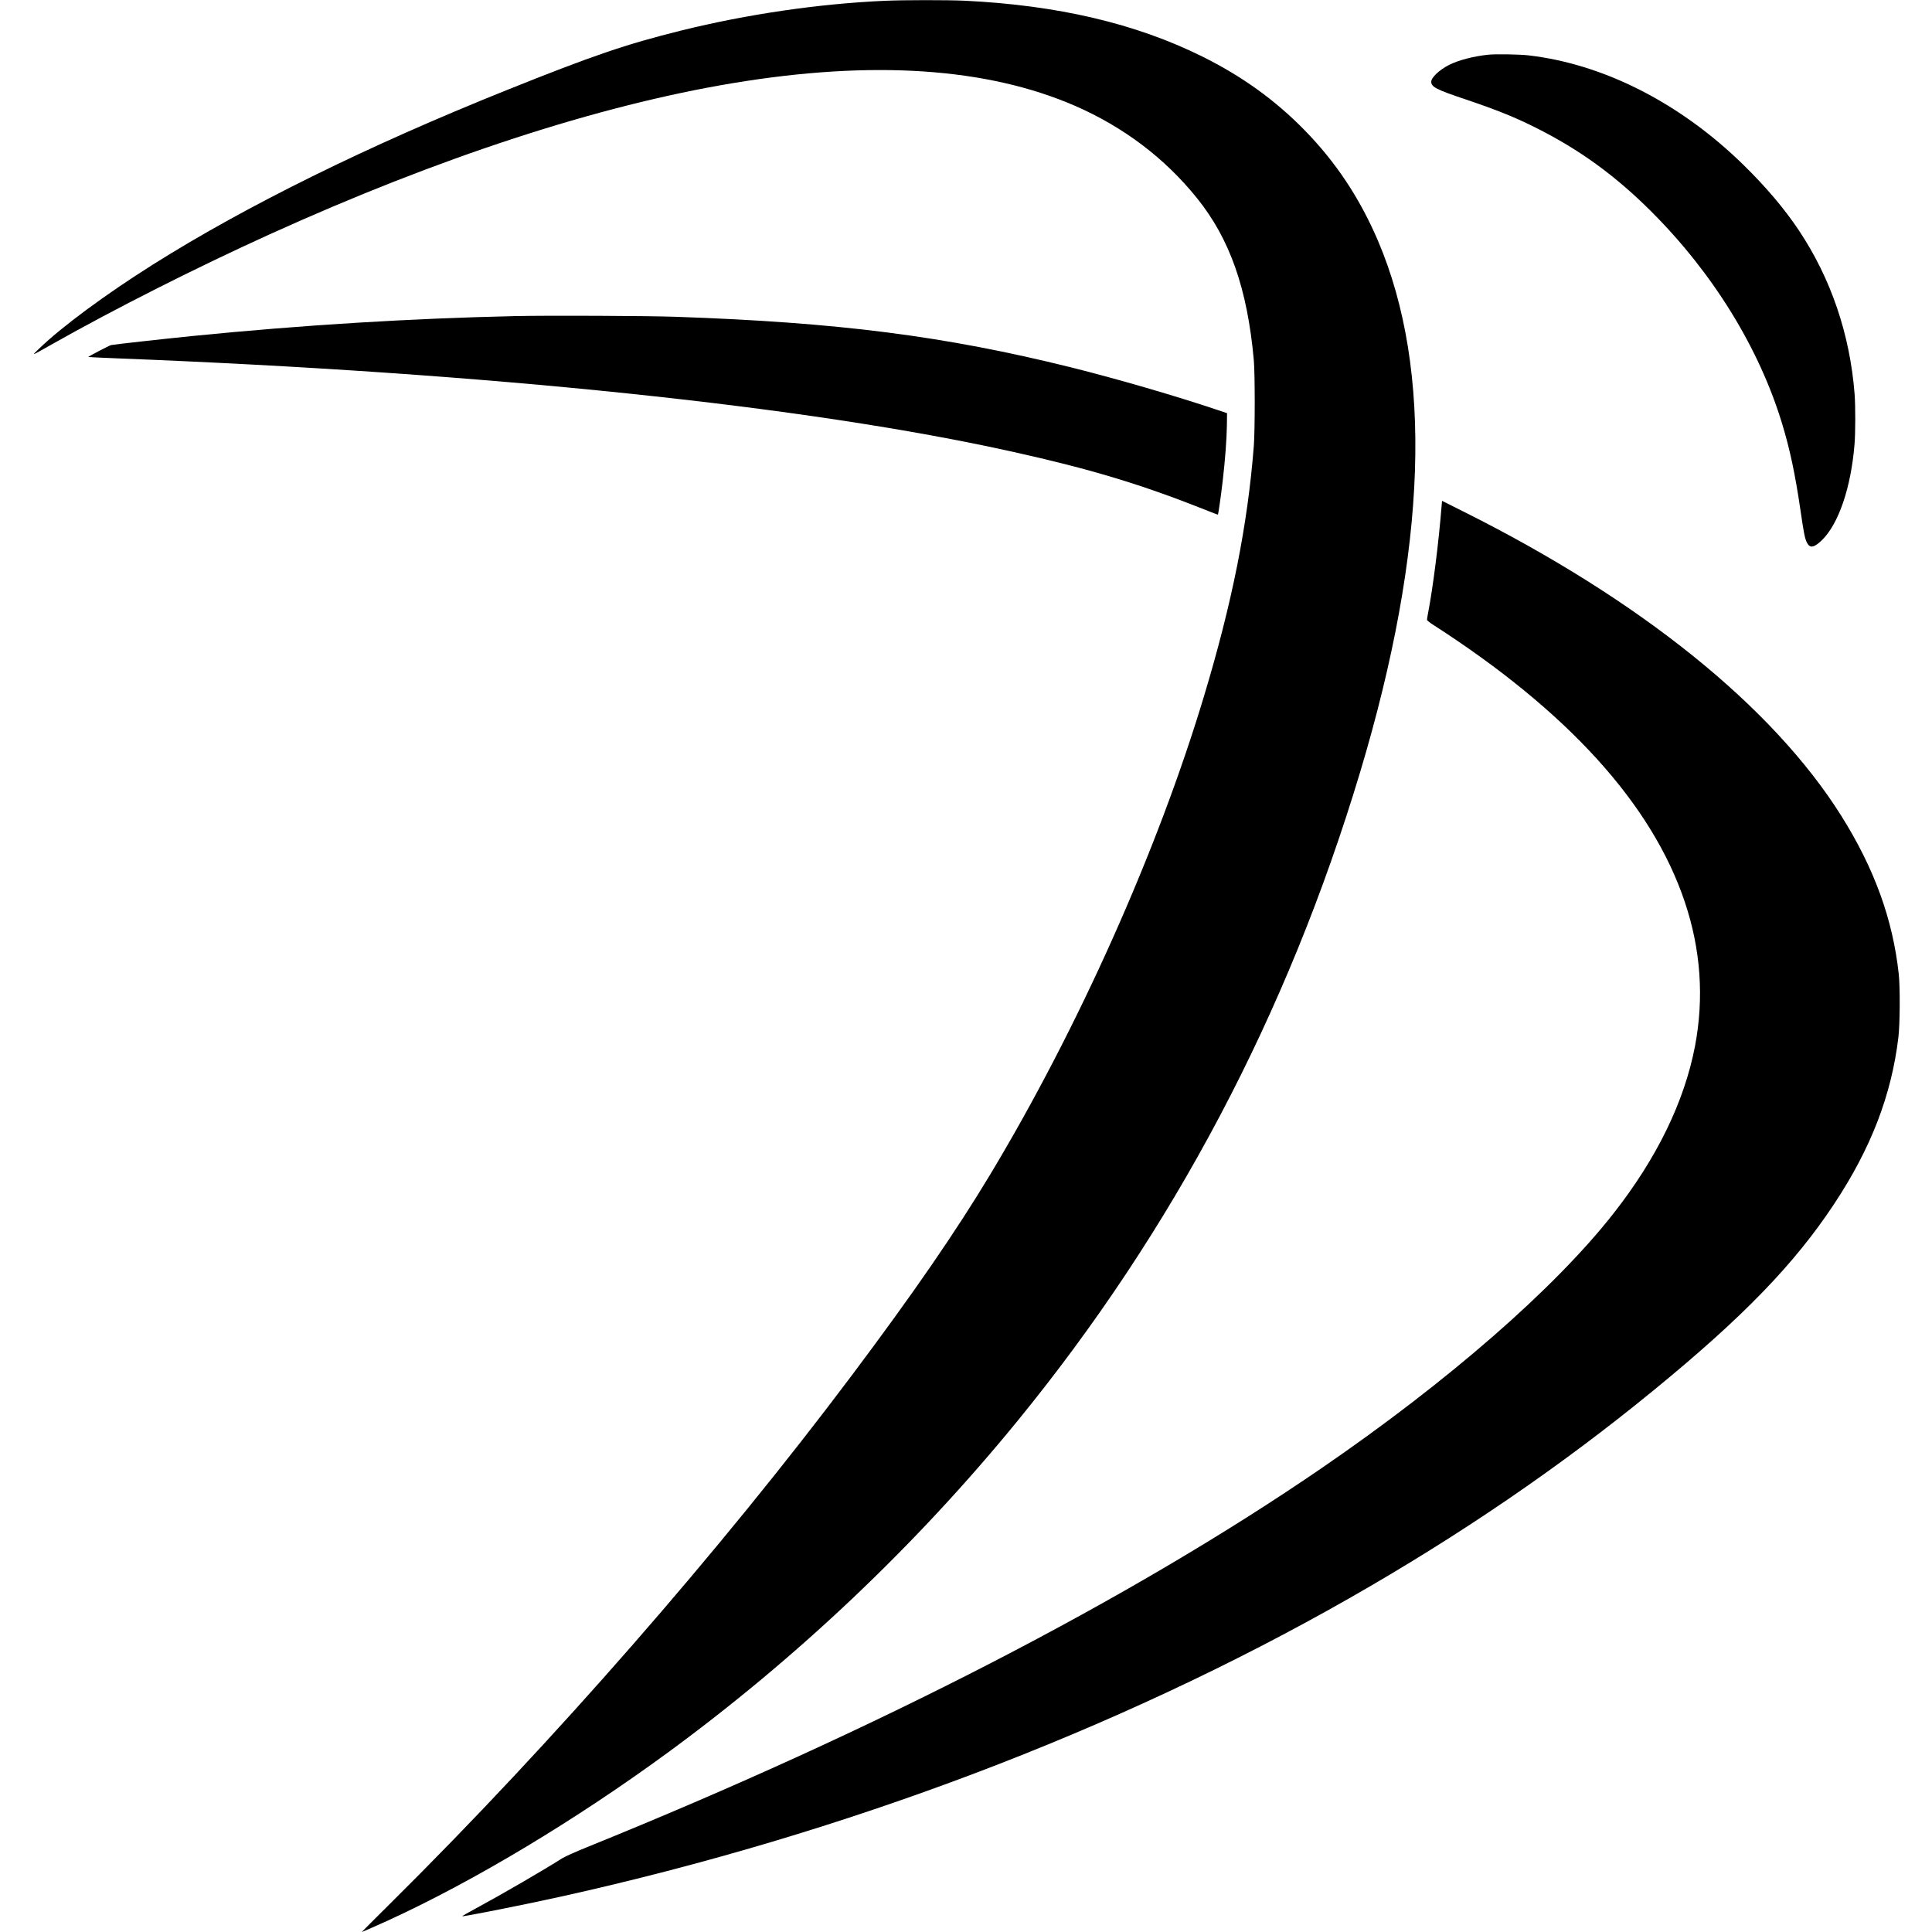
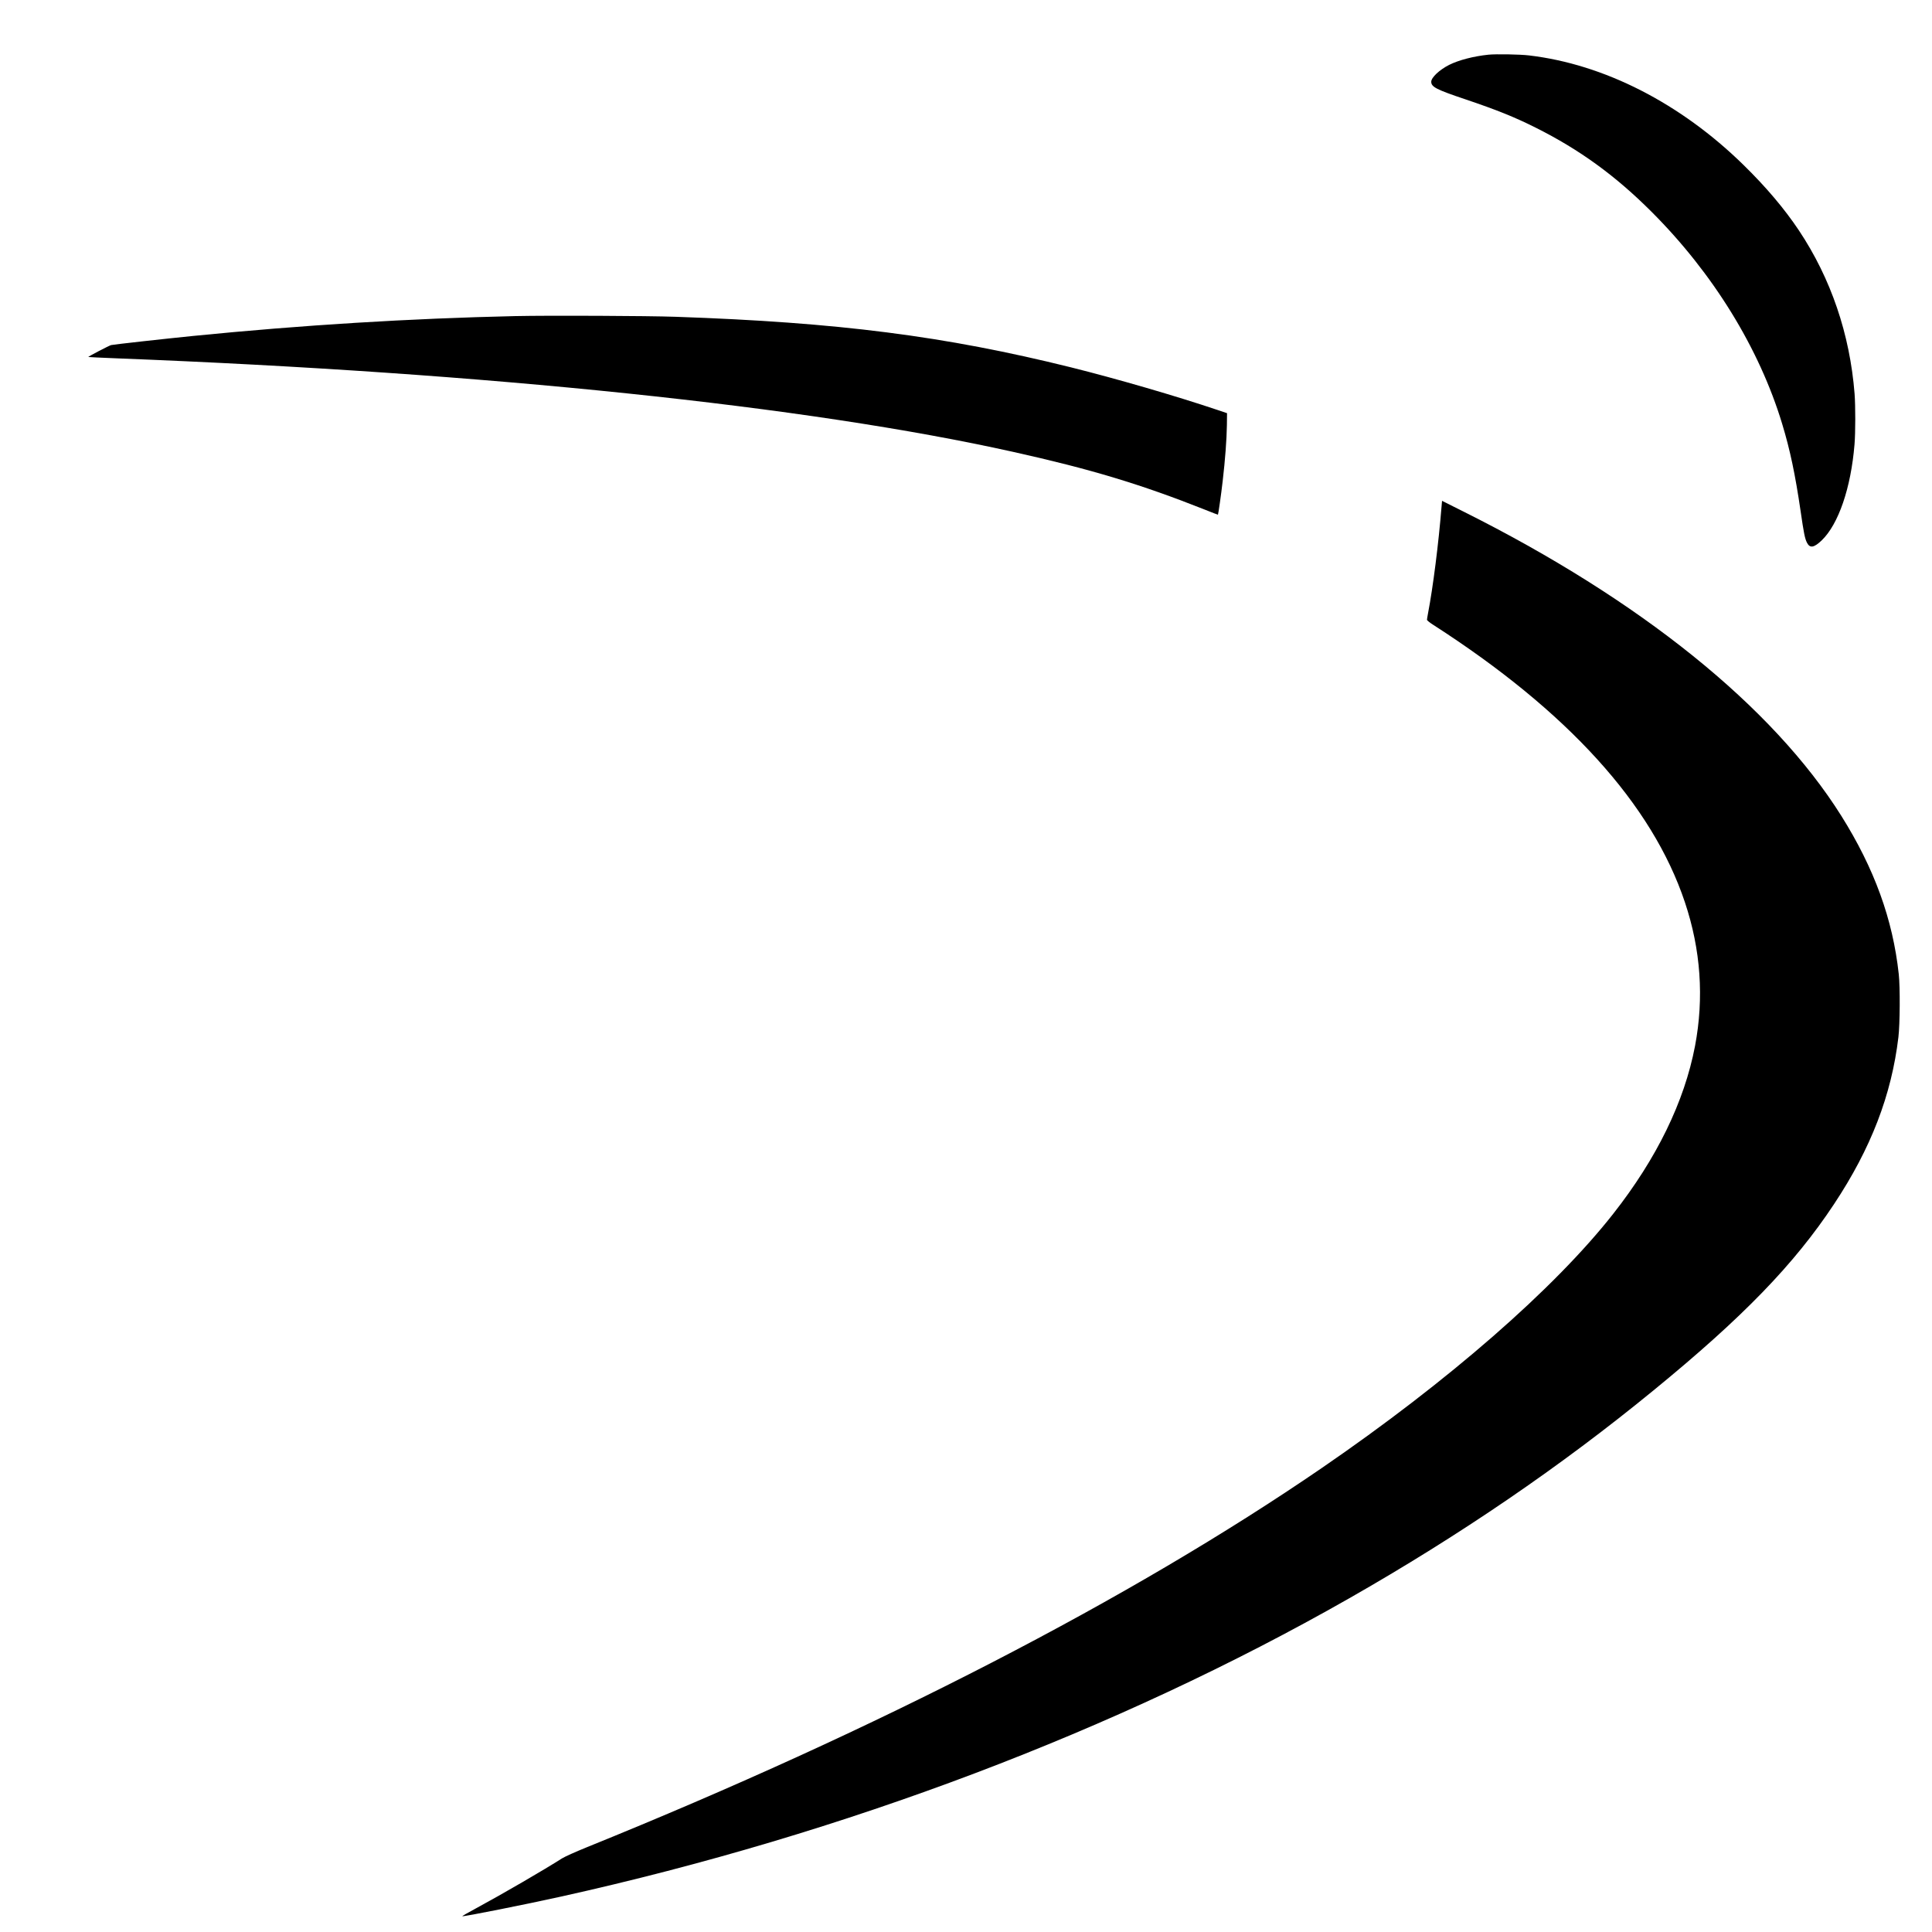
<svg xmlns="http://www.w3.org/2000/svg" version="1.0" width="2720pt" height="2720pt" viewBox="0 0 2720 2720" preserveAspectRatio="xMidYMid meet">
  <g transform="translate(0,2720) scale(0.1,-0.1)" fill="#000000" stroke="none">
-     <path d="M12460 27189 c-931 -41 -1946 -190 -2870 -419 -787 -196 -1241 -351 -2460 -840 -1963 -788 -3659 -1625 -4973 -2452 -672 -423 -1291 -881 -1607 -1187 -108 -106 -127 -112 183 63 899 507 2032 1079 3066 1548 2380 1080 4624 1813 6516 2127 1967 327 3579 220 4820 -319 683 -298 1262 -735 1715 -1297 465 -576 711 -1277 802 -2283 17 -193 17 -987 0 -1210 -87 -1111 -305 -2208 -704 -3530 -651 -2165 -1765 -4657 -3001 -6715 -484 -806 -1091 -1688 -1956 -2840 -1850 -2466 -4207 -5165 -6470 -7407 -237 -236 -430 -428 -428 -428 6 0 253 108 374 164 1214 557 2640 1414 3935 2362 1827 1339 3492 2918 4918 4663 2197 2688 3807 5737 4829 9141 945 3150 1029 5659 250 7483 -257 600 -593 1106 -1034 1556 -415 424 -881 759 -1440 1036 -938 465 -2036 722 -3345 785 -242 11 -856 11 -1120 -1z" />
    <path d="M20955 26430 c-211 -22 -417 -76 -552 -143 -138 -70 -253 -178 -253 -238 0 -73 71 -110 486 -249 438 -148 689 -249 984 -397 614 -307 1121 -674 1630 -1183 868 -867 1519 -1924 1841 -2989 111 -366 183 -708 259 -1226 45 -311 60 -387 90 -446 41 -80 98 -71 207 33 237 228 412 740 462 1351 14 163 14 545 1 713 -66 840 -334 1625 -783 2299 -203 304 -461 610 -783 925 -887 868 -1962 1416 -3019 1540 -126 15 -462 21 -570 10z" />
-     <path d="M7260 22750 c-1483 -33 -3000 -126 -4545 -280 -379 -38 -1110 -119 -1150 -128 -29 -7 -328 -163 -322 -168 2 -2 183 -10 402 -19 5216 -203 9726 -673 12615 -1316 1094 -243 1800 -456 2710 -817 96 -39 176 -69 177 -68 5 5 45 282 67 476 34 292 56 581 59 784 l2 169 -130 44 c-585 197 -1424 441 -2070 602 -1778 441 -3273 632 -5560 711 -397 14 -1797 20 -2255 10z" />
+     <path d="M7260 22750 c-1483 -33 -3000 -126 -4545 -280 -379 -38 -1110 -119 -1150 -128 -29 -7 -328 -163 -322 -168 2 -2 183 -10 402 -19 5216 -203 9726 -673 12615 -1316 1094 -243 1800 -456 2710 -817 96 -39 176 -69 177 -68 5 5 45 282 67 476 34 292 56 581 59 784 l2 169 -130 44 c-585 197 -1424 441 -2070 602 -1778 441 -3273 632 -5560 711 -397 14 -1797 20 -2255 10" />
    <path d="M20295 20067 c-41 -512 -120 -1137 -190 -1500 -8 -43 -15 -85 -15 -93 0 -8 39 -40 88 -71 1894 -1218 3082 -2527 3543 -3905 224 -668 271 -1347 143 -2023 -150 -786 -539 -1584 -1153 -2365 -828 -1054 -2321 -2356 -4101 -3577 -2688 -1843 -6250 -3681 -10344 -5338 -165 -67 -316 -135 -354 -159 -249 -159 -839 -502 -1209 -702 -112 -60 -199 -110 -194 -112 21 -7 901 168 1396 278 3988 885 7819 2335 11085 4195 1564 891 2983 1860 4290 2931 1258 1029 1980 1774 2541 2622 520 784 809 1535 906 2350 22 184 25 705 5 887 -84 773 -343 1486 -809 2229 -967 1539 -2831 3040 -5320 4284 l-301 151 -7 -82z" />
  </g>
</svg>